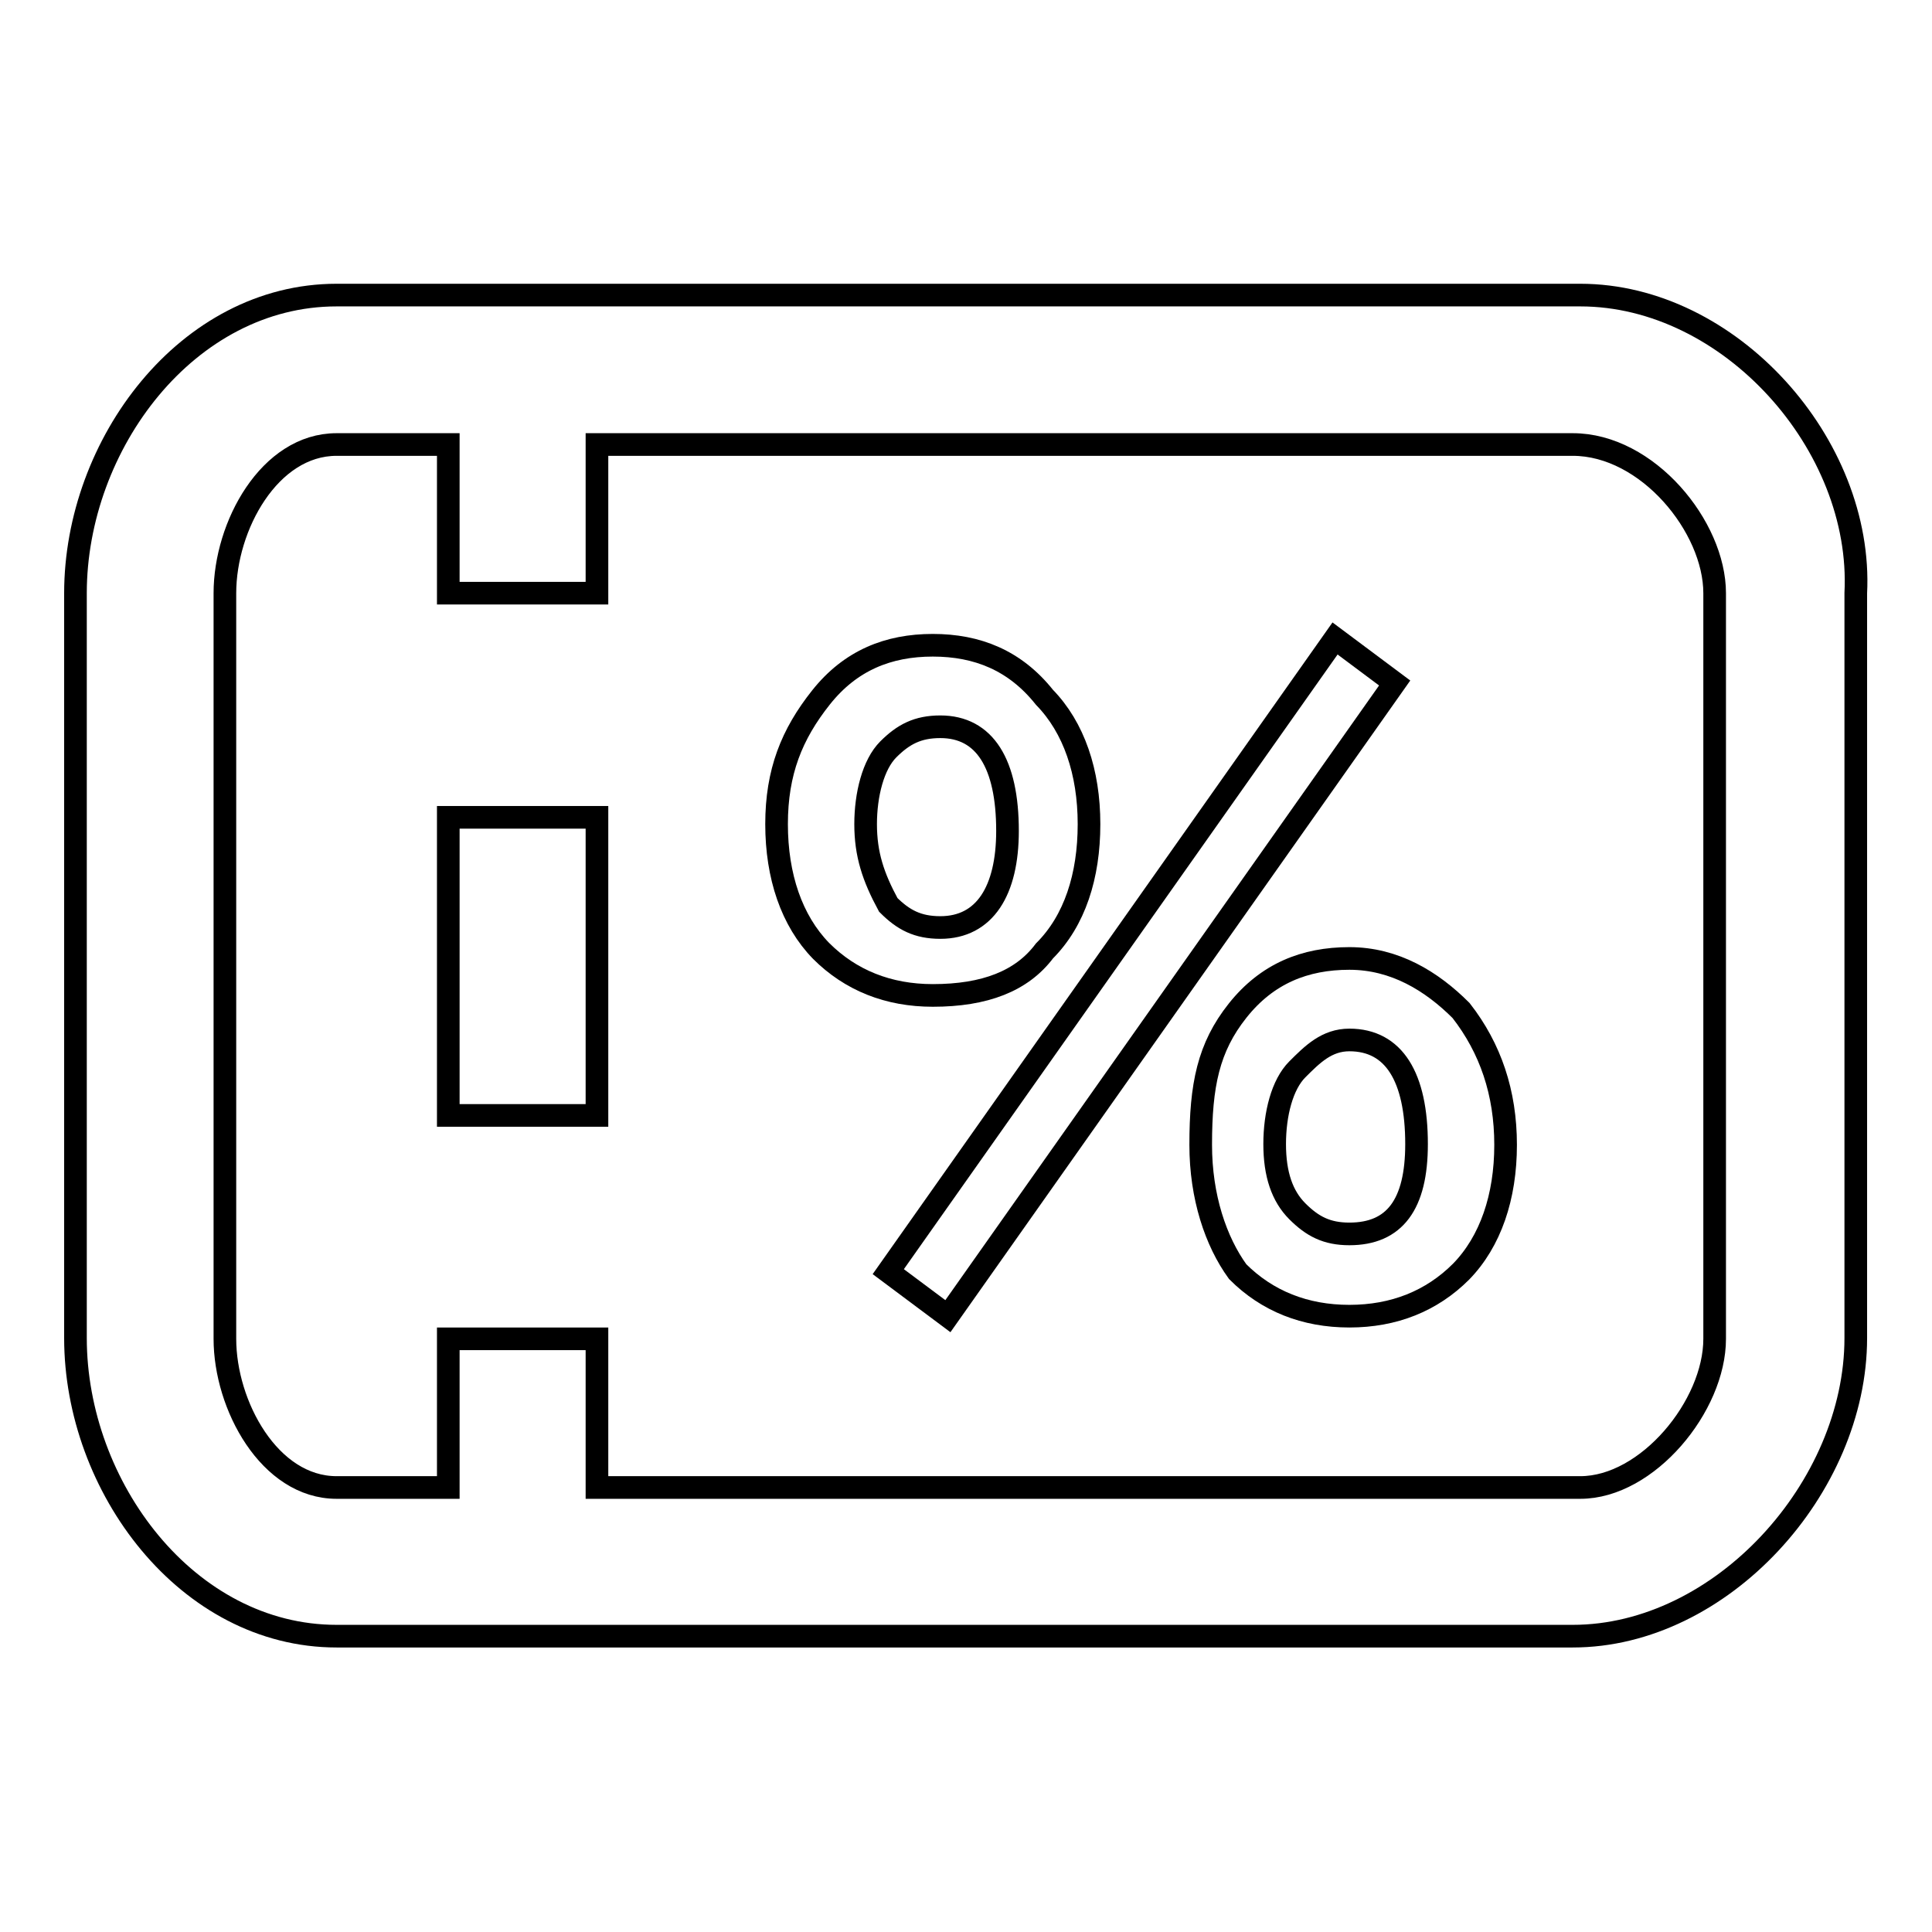
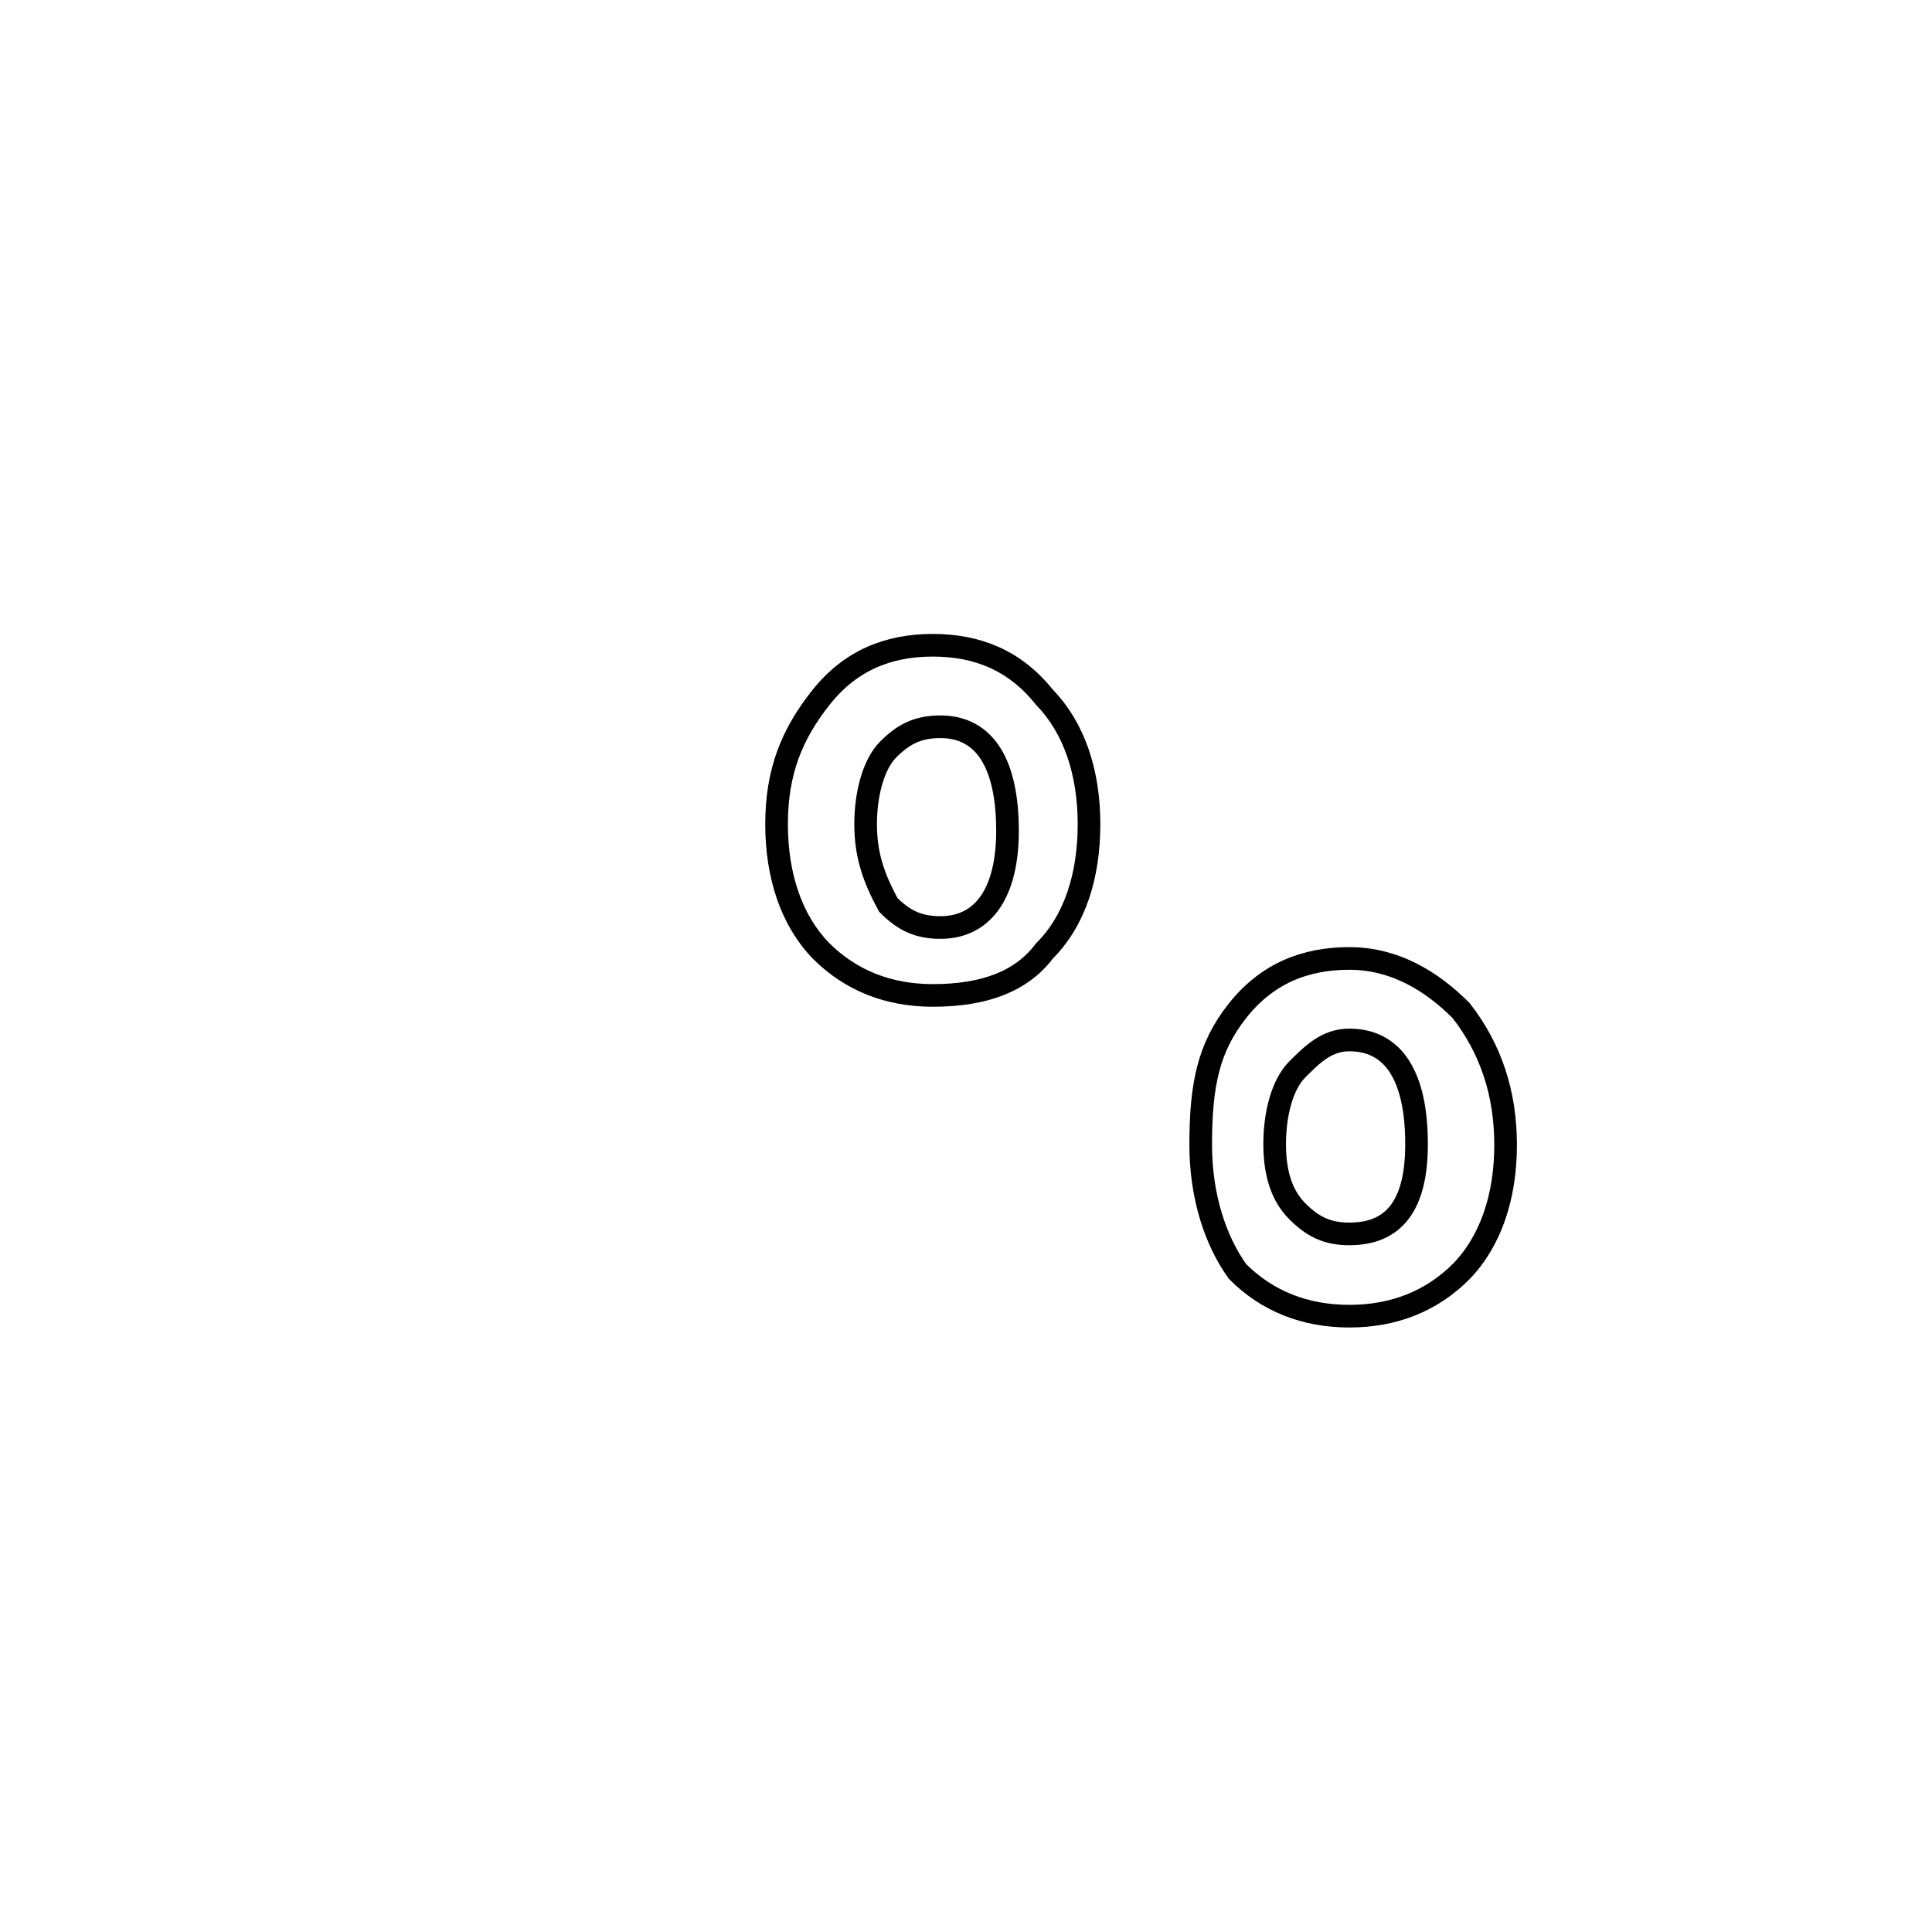
<svg xmlns="http://www.w3.org/2000/svg" version="1.1" x="0px" y="0px" viewBox="0 0 256 256" enable-background="new 0 0 256 256" xml:space="preserve">
  <g>
    <g>
-       <path stroke-width="3" fill-opacity="0" stroke="#000000" d="M209.4,39.1H77.1H57.4H44.6C24.8,39.1,10,58.9,10,78.6v98.7c0,19.7,14.8,39.5,34.6,39.5h12.8h19.7h131.3c19.7,0,37.5-19.7,37.5-39.5V78.6C246.9,58.9,229.2,39.1,209.4,39.1z M227.2,177.4c0,8.9-8.9,19.7-17.8,19.7H79.1v-19.7H59.4v19.7H44.6c-8.9,0-14.8-10.9-14.8-19.7V78.6c0-8.9,5.9-19.7,14.8-19.7h14.8v19.7h19.7V58.9h126.4h2.9c9.9,0,18.8,10.9,18.8,19.7V177.4z" />
-       <path stroke-width="3" fill-opacity="0" stroke="#000000" d="M59.4,108.3h19.7v39.5H59.4V108.3L59.4,108.3z" />
      <path stroke-width="3" fill-opacity="0" stroke="#000000" d="M178.8,127c-5.9,0-10.9,2-14.8,6.9s-4.9,9.9-4.9,17.8c0,6.9,2,12.8,4.9,16.8c3.9,3.9,8.9,5.9,14.8,5.9c5.9,0,10.9-2,14.8-5.9c3.9-4,5.9-9.9,5.9-16.8s-2-12.8-5.9-17.8C189.7,130,184.8,127,178.8,127z M178.8,163.5c-3,0-4.9-1-6.9-3s-3-4.9-3-8.9s1-7.9,3-9.9c2-2,3.9-3.9,6.9-3.9c5.9,0,8.9,4.9,8.9,13.8C187.7,159.6,184.8,163.5,178.8,163.5z" />
-       <path stroke-width="3" fill-opacity="0" stroke="#000000" d="M176.9,84.6l-59.2,83.9l7.9,5.9l59.2-83.9L176.9,84.6z" />
      <path stroke-width="3" fill-opacity="0" stroke="#000000" d="M138.4,126c4-4,5.9-9.9,5.9-16.8s-2-12.8-5.9-16.8c-3.9-4.9-8.9-6.9-14.8-6.9s-10.9,2-14.8,6.9c-3.9,4.9-5.9,9.9-5.9,16.8s2,12.8,5.9,16.8c3.9,3.9,8.9,5.9,14.8,5.9C130.5,131.9,135.4,130,138.4,126z M114.7,109.2c0-3.9,1-7.9,3-9.9s3.9-3,6.9-3c5.9,0,8.9,4.9,8.9,13.8c0,7.9-3,12.8-8.9,12.8c-3,0-4.9-1-6.9-3C115.7,116.2,114.7,113.2,114.7,109.2z" />
    </g>
  </g>
</svg>